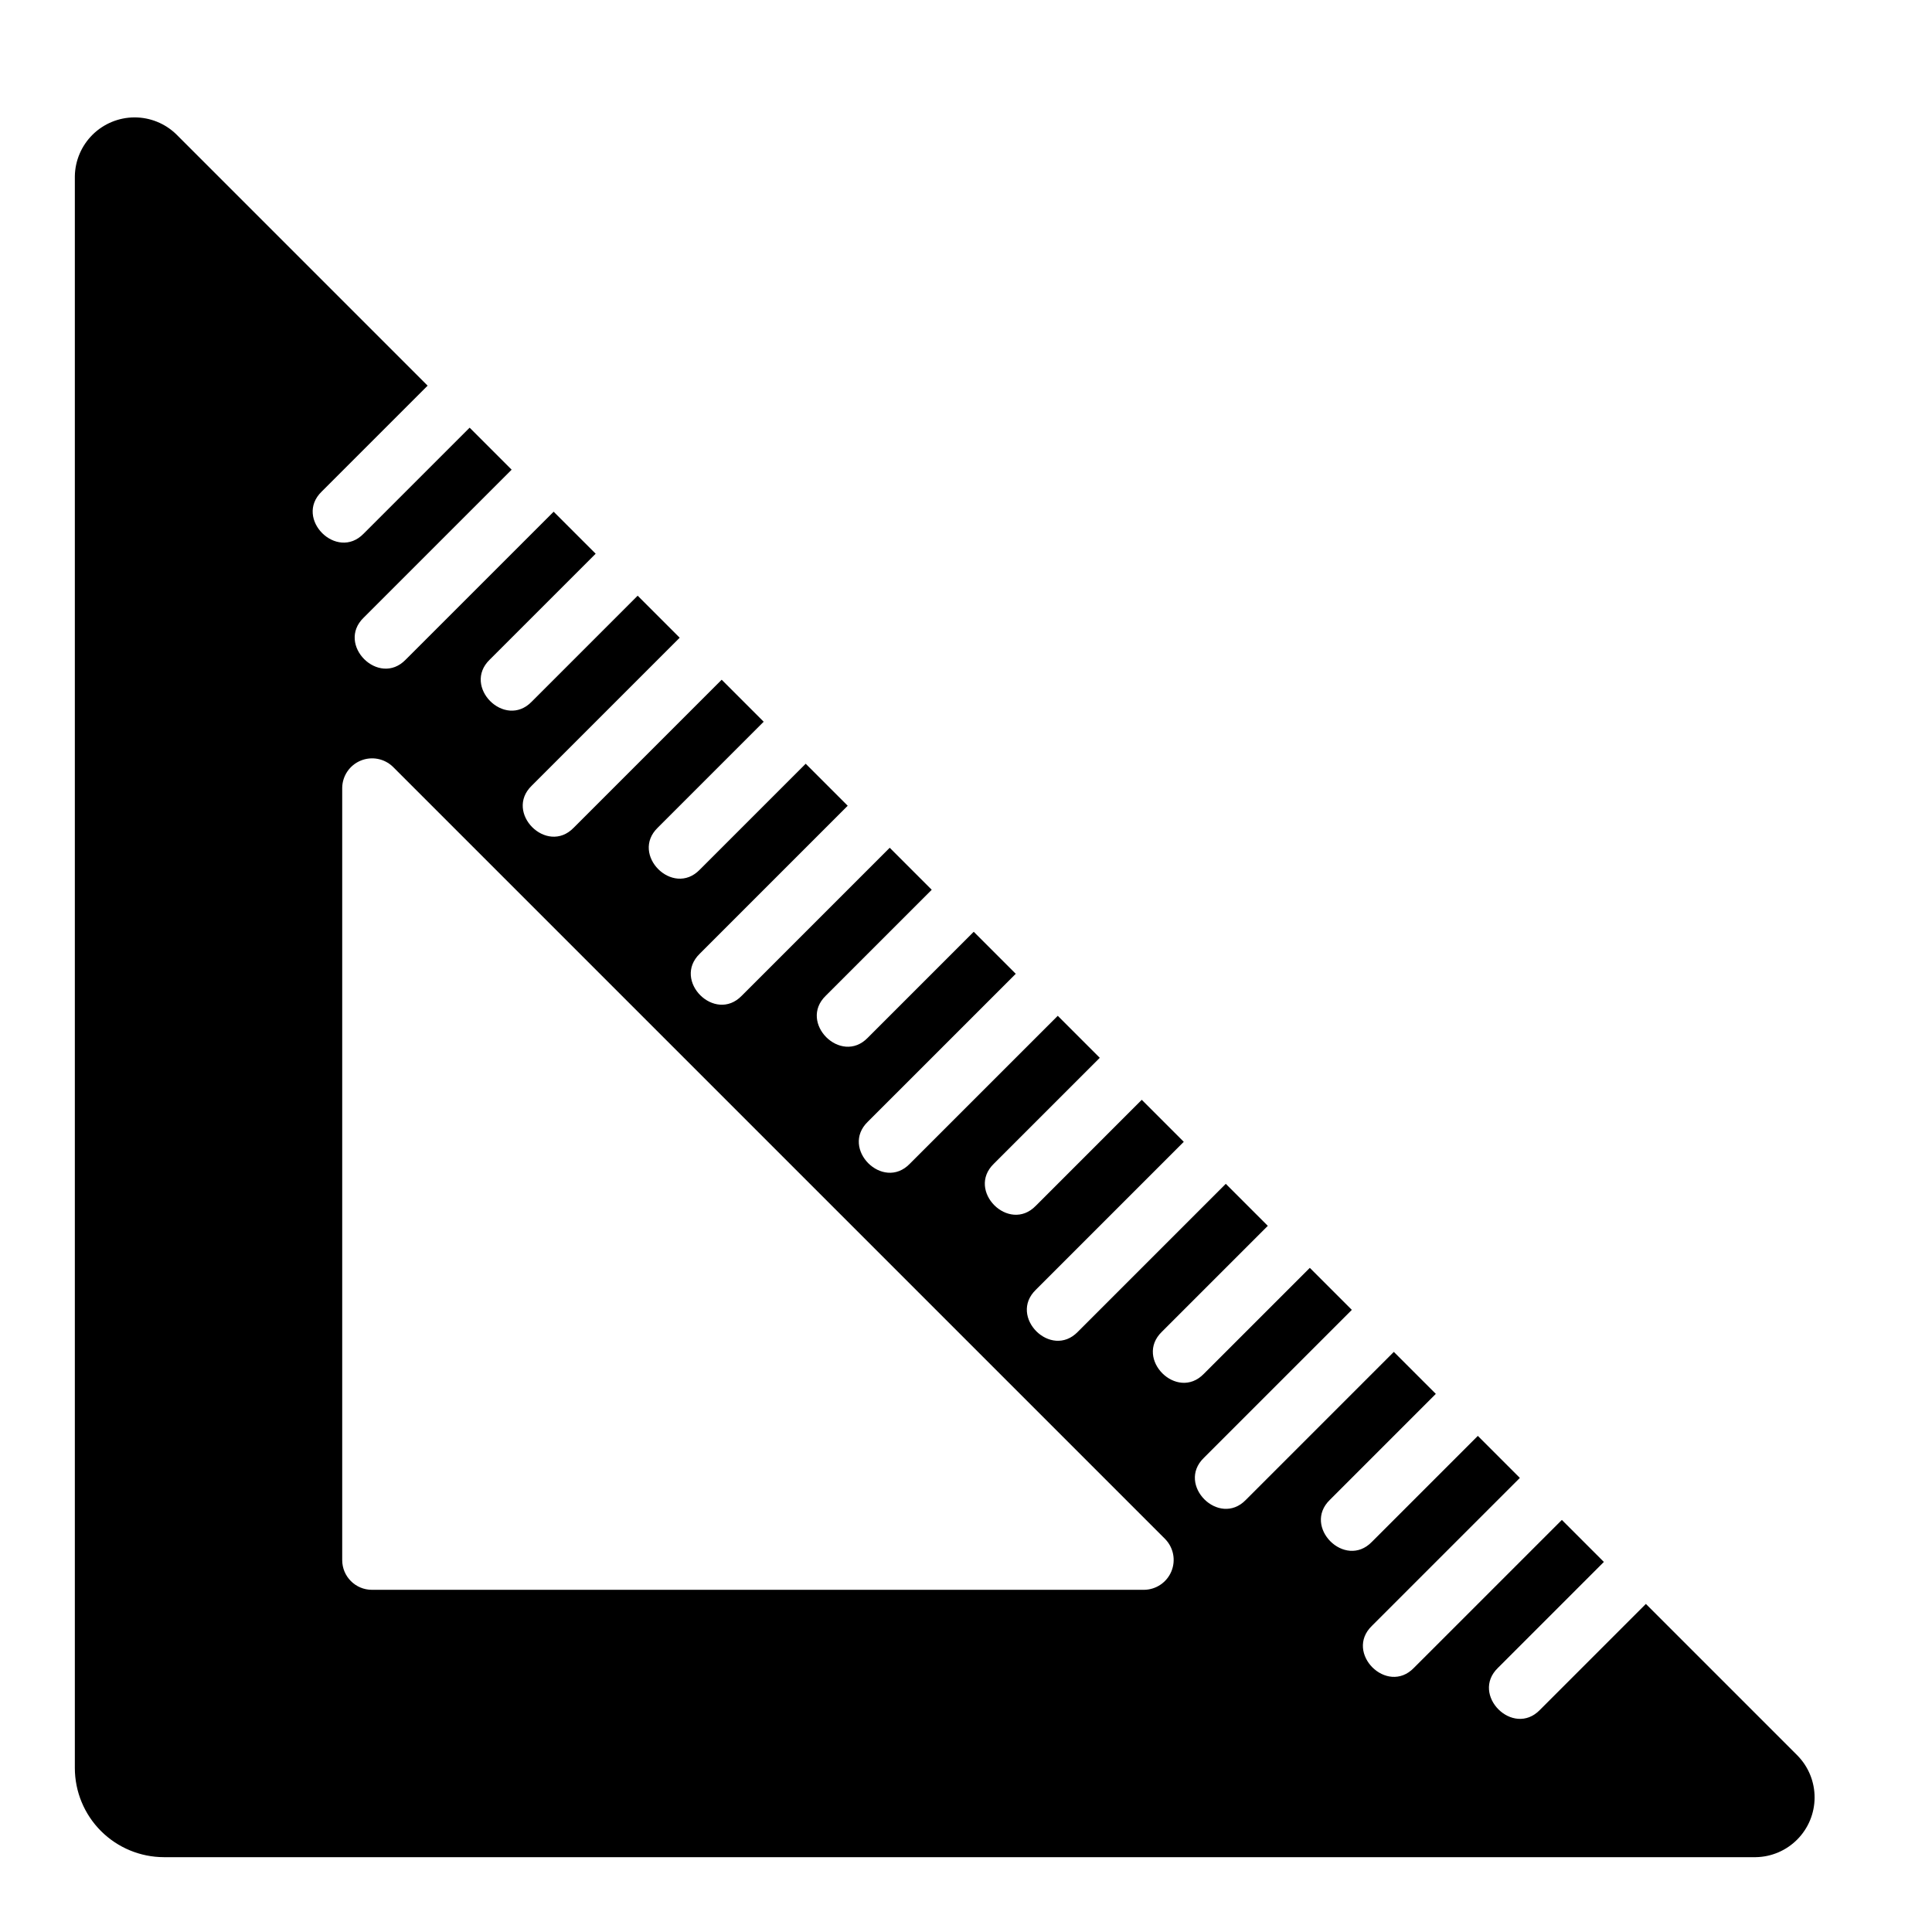
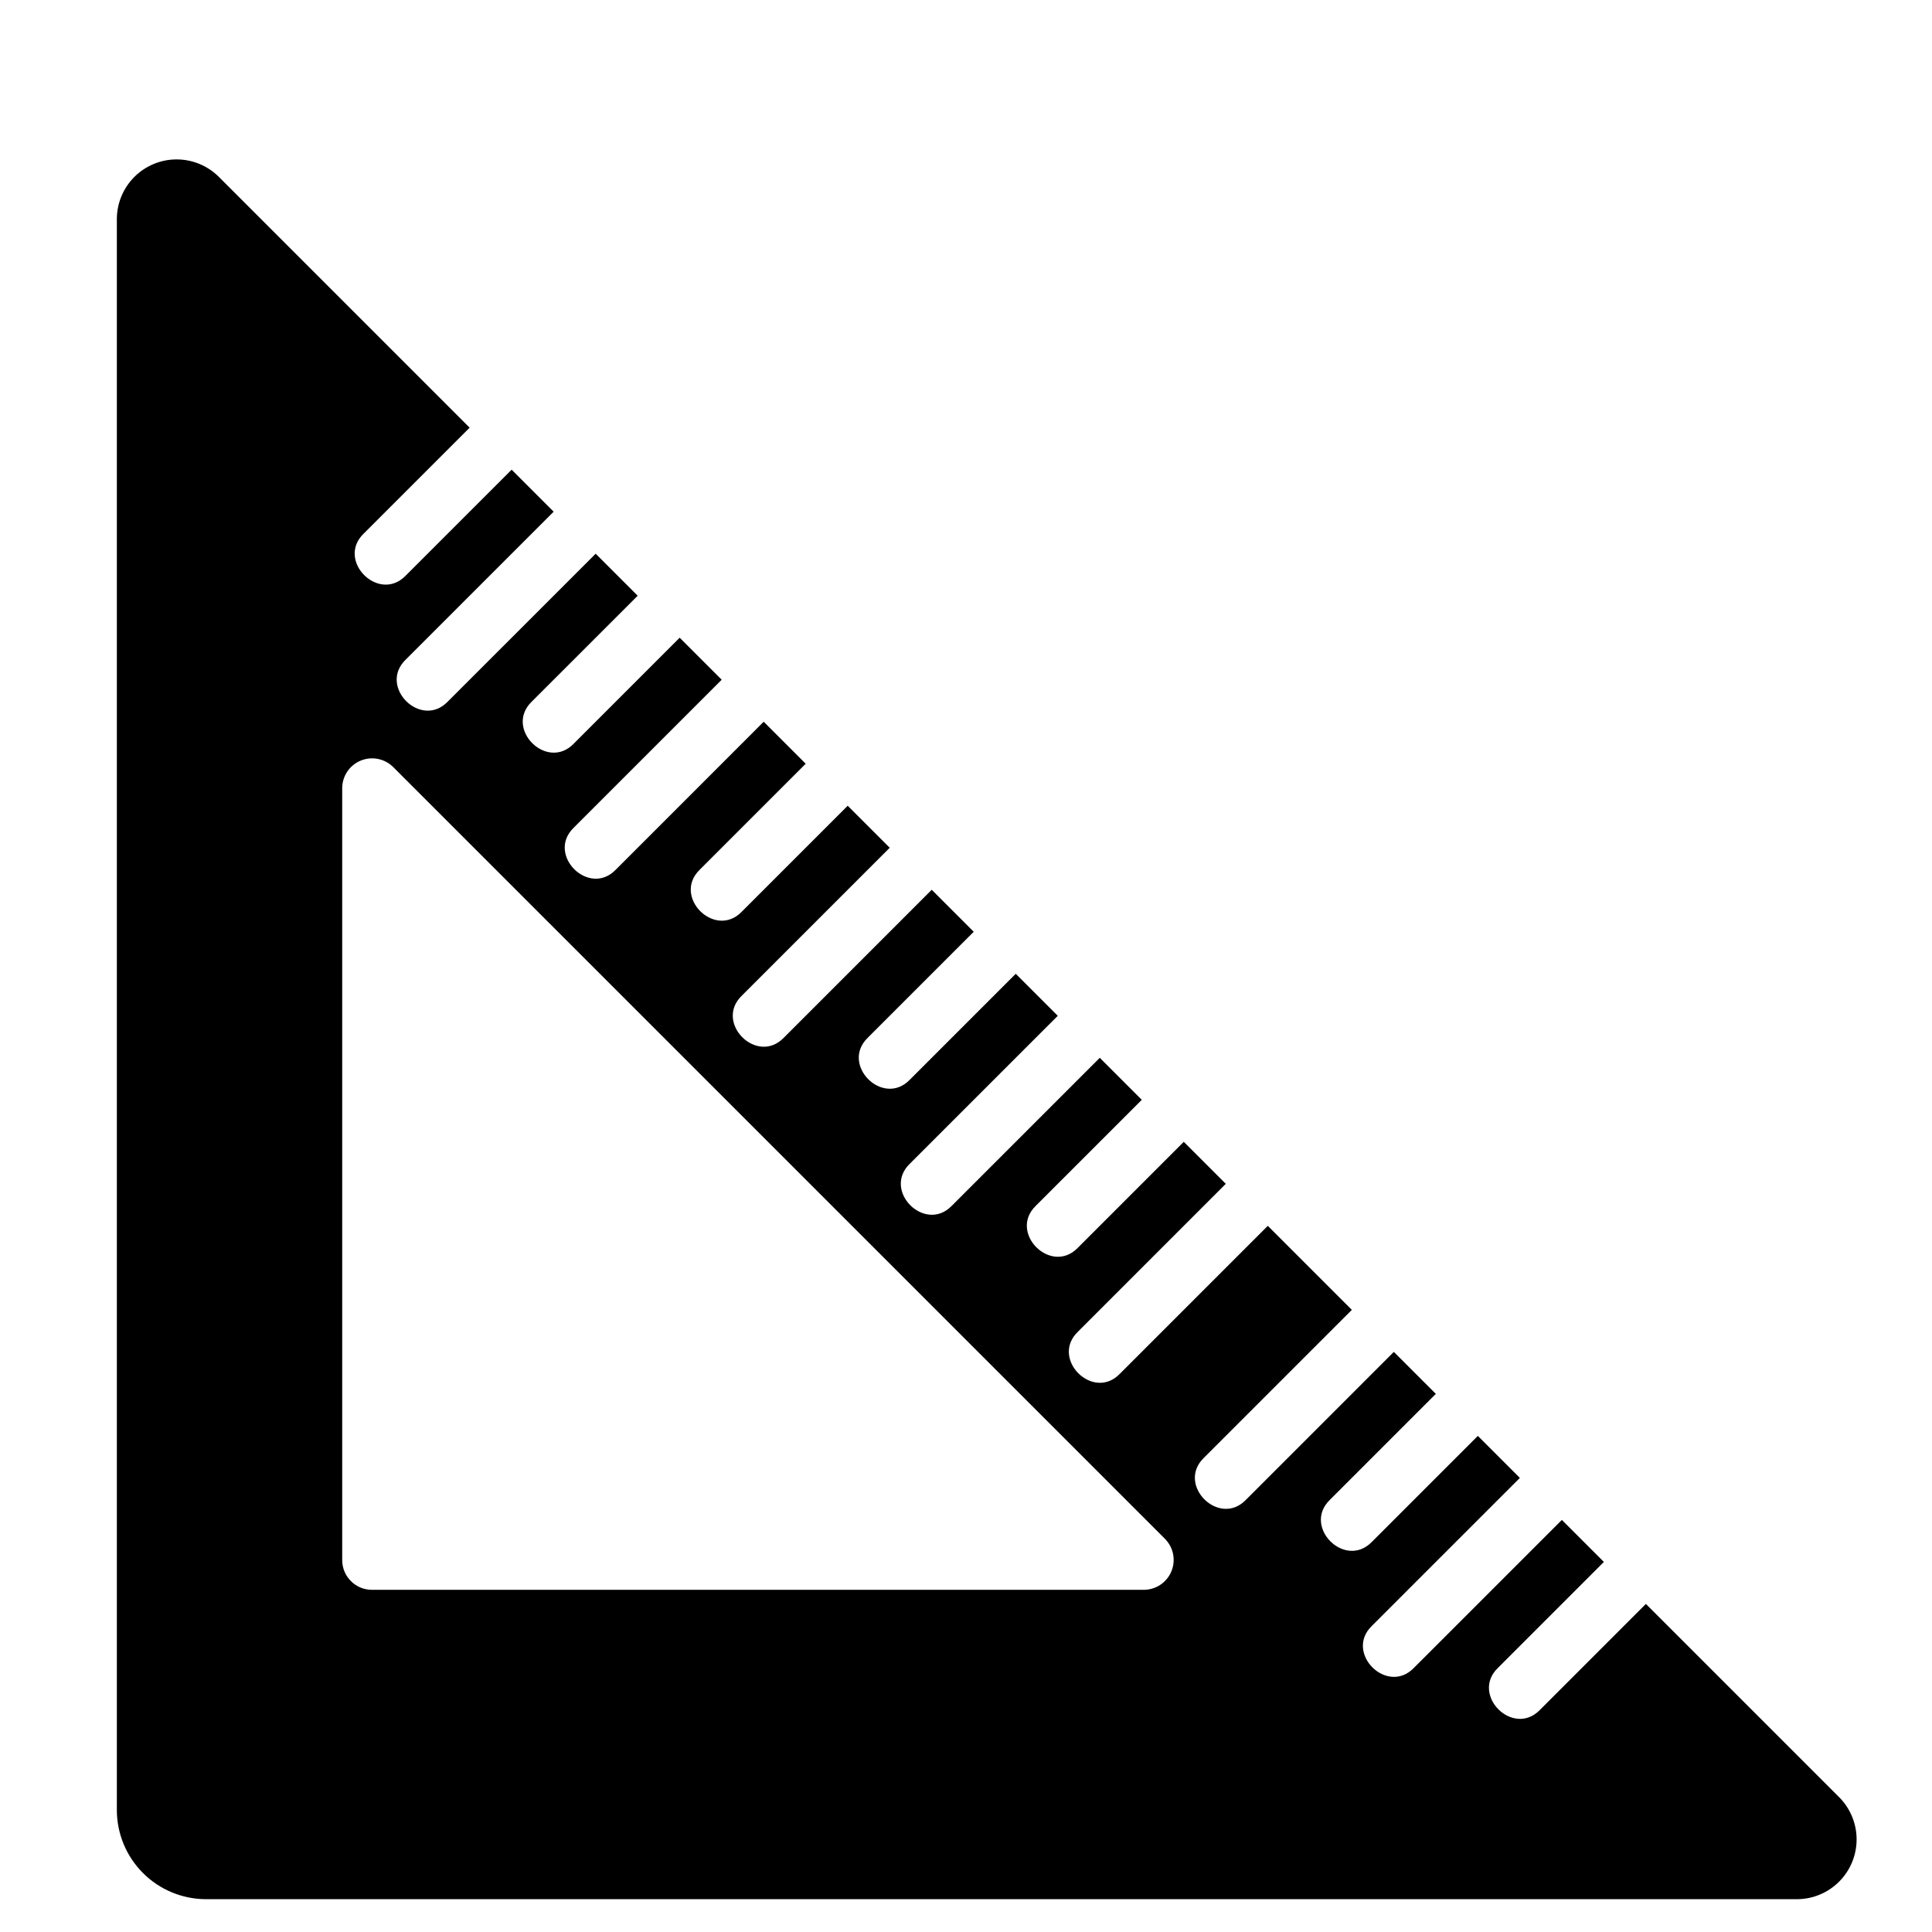
<svg xmlns="http://www.w3.org/2000/svg" fill="#000000" width="800px" height="800px" version="1.1" viewBox="144 144 512 512">
-   <path d="m620.41 609.29-40.234-40.234-28.09 28.094c-7.113 7.328-18.461-4.016-11.133-11.133l28.09-28.09-11.133-11.133-39.227 39.223c-7.113 7.328-18.461-4.016-11.133-11.133l39.227-39.223-11.137-11.137-28.09 28.094c-7.113 7.328-18.461-4.016-11.133-11.133l28.09-28.094-11.129-11.129-39.223 39.227c-7.113 7.328-18.461-4.016-11.133-11.133l39.23-39.23-11.137-11.133-28.098 28.094c-7.113 7.328-18.461-4.016-11.133-11.133l28.098-28.094-11.137-11.137-39.223 39.227c-7.113 7.328-18.461-4.016-11.133-11.133l39.223-39.227-11.133-11.133-28.09 28.094c-7.113 7.328-18.461-4.016-11.133-11.133l28.094-28.09-11.133-11.133-39.227 39.223c-7.113 7.328-18.461-4.016-11.133-11.133l39.227-39.223-11.137-11.137-28.094 28.094c-7.113 7.328-18.461-4.016-11.133-11.133l28.094-28.094-11.133-11.133-39.223 39.227c-7.113 7.328-18.461-4.016-11.133-11.133l39.223-39.227-11.133-11.133-28.09 28.09c-7.113 7.328-18.461-4.016-11.133-11.133l28.09-28.09-11.133-11.133-39.223 39.23c-7.113 7.328-18.461-4.016-11.133-11.133l39.227-39.227-11.137-11.137-28.09 28.094c-7.113 7.328-18.461-4.016-11.133-11.133l28.094-28.086-11.137-11.133-39.227 39.219c-7.113 7.328-18.461-4.016-11.133-11.133l39.227-39.223-11.133-11.133-28.094 28.09c-7.113 7.328-18.461-4.016-11.133-11.133l28.094-28.09-66.613-66.617c-2.977-2.891-6.969-4.496-11.113-4.477-4.148 0.023-8.121 1.668-11.07 4.586-2.945 2.918-4.633 6.875-4.695 11.023v421.83c0.008 6.262 2.5 12.266 6.926 16.691 4.43 4.426 10.43 6.918 16.691 6.926h421.83c4.144-0.062 8.102-1.746 11.02-4.695 2.918-2.945 4.566-6.922 4.586-11.066 0.02-4.148-1.586-8.141-4.477-11.113zm-173.18-43.973h-204.67c-4.348 0-7.871-3.527-7.871-7.875v-204.67c0.047-3.16 1.969-5.988 4.891-7.195 2.918-1.211 6.277-0.57 8.547 1.629l204.67 204.67v0.004c2.199 2.266 2.844 5.625 1.633 8.547-1.211 2.918-4.039 4.84-7.199 4.891z" />
+   <path d="m620.41 609.29-40.234-40.234-28.09 28.094c-7.113 7.328-18.461-4.016-11.133-11.133l28.09-28.09-11.133-11.133-39.227 39.223c-7.113 7.328-18.461-4.016-11.133-11.133l39.227-39.223-11.137-11.137-28.09 28.094c-7.113 7.328-18.461-4.016-11.133-11.133l28.09-28.094-11.129-11.129-39.223 39.227c-7.113 7.328-18.461-4.016-11.133-11.133l39.23-39.23-11.137-11.133-28.098 28.094l28.098-28.094-11.137-11.137-39.223 39.227c-7.113 7.328-18.461-4.016-11.133-11.133l39.223-39.227-11.133-11.133-28.09 28.094c-7.113 7.328-18.461-4.016-11.133-11.133l28.094-28.09-11.133-11.133-39.227 39.223c-7.113 7.328-18.461-4.016-11.133-11.133l39.227-39.223-11.137-11.137-28.094 28.094c-7.113 7.328-18.461-4.016-11.133-11.133l28.094-28.094-11.133-11.133-39.223 39.227c-7.113 7.328-18.461-4.016-11.133-11.133l39.223-39.227-11.133-11.133-28.09 28.09c-7.113 7.328-18.461-4.016-11.133-11.133l28.09-28.09-11.133-11.133-39.223 39.23c-7.113 7.328-18.461-4.016-11.133-11.133l39.227-39.227-11.137-11.137-28.09 28.094c-7.113 7.328-18.461-4.016-11.133-11.133l28.094-28.086-11.137-11.133-39.227 39.219c-7.113 7.328-18.461-4.016-11.133-11.133l39.227-39.223-11.133-11.133-28.094 28.09c-7.113 7.328-18.461-4.016-11.133-11.133l28.094-28.09-66.613-66.617c-2.977-2.891-6.969-4.496-11.113-4.477-4.148 0.023-8.121 1.668-11.07 4.586-2.945 2.918-4.633 6.875-4.695 11.023v421.83c0.008 6.262 2.5 12.266 6.926 16.691 4.43 4.426 10.43 6.918 16.691 6.926h421.83c4.144-0.062 8.102-1.746 11.02-4.695 2.918-2.945 4.566-6.922 4.586-11.066 0.02-4.148-1.586-8.141-4.477-11.113zm-173.18-43.973h-204.67c-4.348 0-7.871-3.527-7.871-7.875v-204.67c0.047-3.16 1.969-5.988 4.891-7.195 2.918-1.211 6.277-0.57 8.547 1.629l204.67 204.67v0.004c2.199 2.266 2.844 5.625 1.633 8.547-1.211 2.918-4.039 4.84-7.199 4.891z" />
</svg>